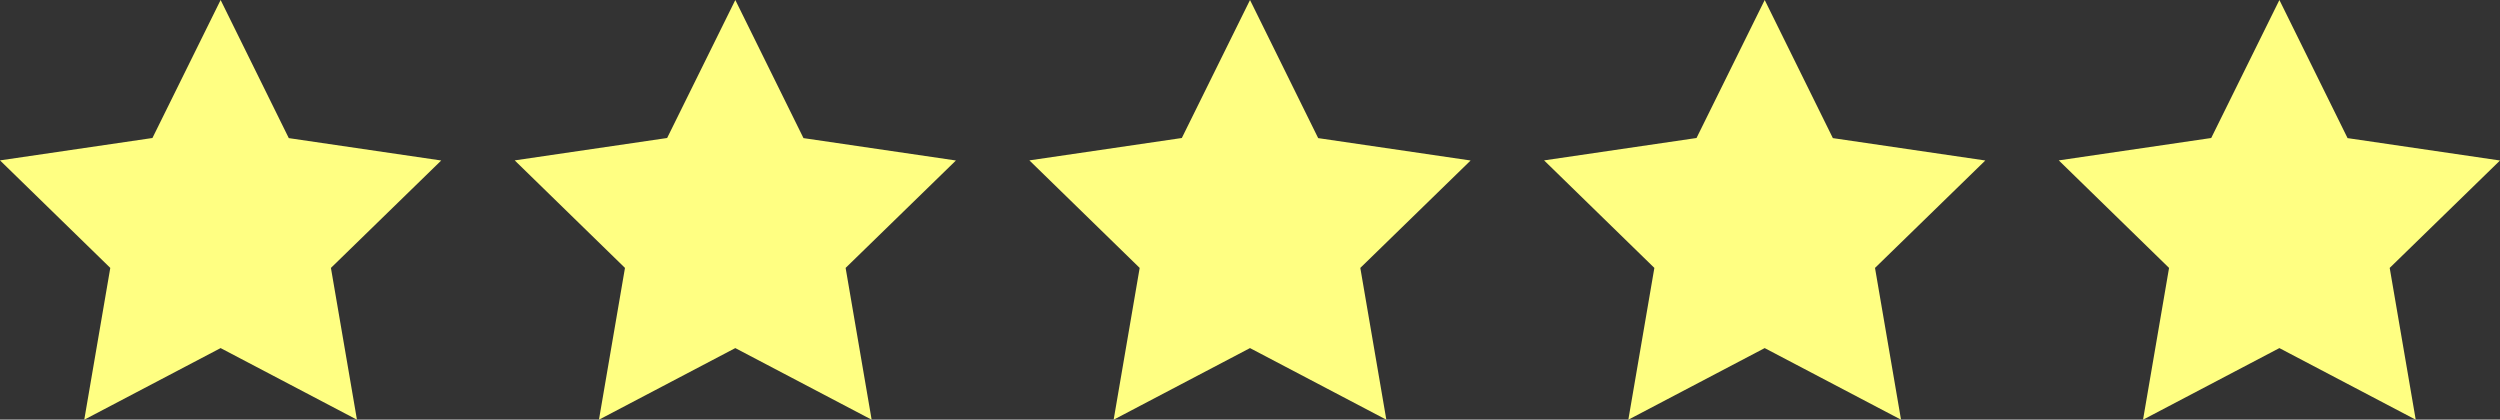
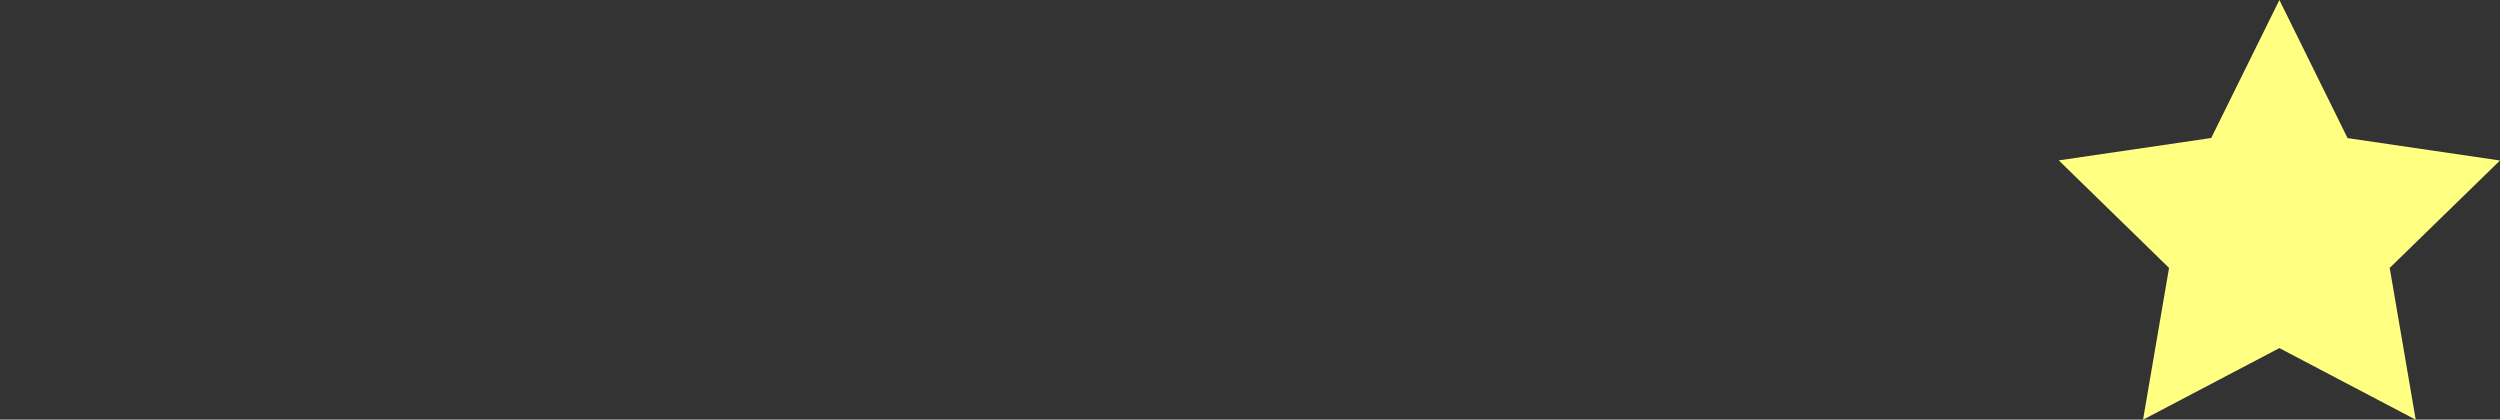
<svg xmlns="http://www.w3.org/2000/svg" width="111.717" height="18.751" viewBox="0 0 111.717 18.751">
  <rect x="0" y="0" width="111.717" height="18.751" fill="#333333" stroke="none" />
  <g id="stars" transform="translate(-663 -8299)">
-     <path id="Icon_feather-star" data-name="Icon feather-star" d="M12.859,3l3.046,6.172,6.812,1-4.929,4.8,1.163,6.783-6.093-3.2-6.093,3.2,1.163-6.783L3,10.167l6.812-1Z" transform="translate(660 8296)" fill="#ffff82" />
-     <path id="Icon_feather-star-2" data-name="Icon feather-star" d="M12.859,3l3.046,6.172,6.812,1-4.929,4.8,1.163,6.783-6.093-3.2-6.093,3.2,1.163-6.783L3,10.167l6.812-1Z" transform="translate(683 8296)" fill="#ffff82" />
-     <path id="Icon_feather-star-3" data-name="Icon feather-star" d="M12.859,3l3.046,6.172,6.812,1-4.929,4.8,1.163,6.783-6.093-3.2-6.093,3.2,1.163-6.783L3,10.167l6.812-1Z" transform="translate(706 8296)" fill="#ffff82" />
-     <path id="Icon_feather-star-4" data-name="Icon feather-star" d="M12.859,3l3.046,6.172,6.812,1-4.929,4.8,1.163,6.783-6.093-3.2-6.093,3.2,1.163-6.783L3,10.167l6.812-1Z" transform="translate(729 8296)" fill="#ffff82" />
    <path id="Icon_feather-star-5" data-name="Icon feather-star" d="M12.859,3l3.046,6.172,6.812,1-4.929,4.8,1.163,6.783-6.093-3.2-6.093,3.2,1.163-6.783L3,10.167l6.812-1Z" transform="translate(752 8296)" fill="#ffff82" />
  </g>
</svg>